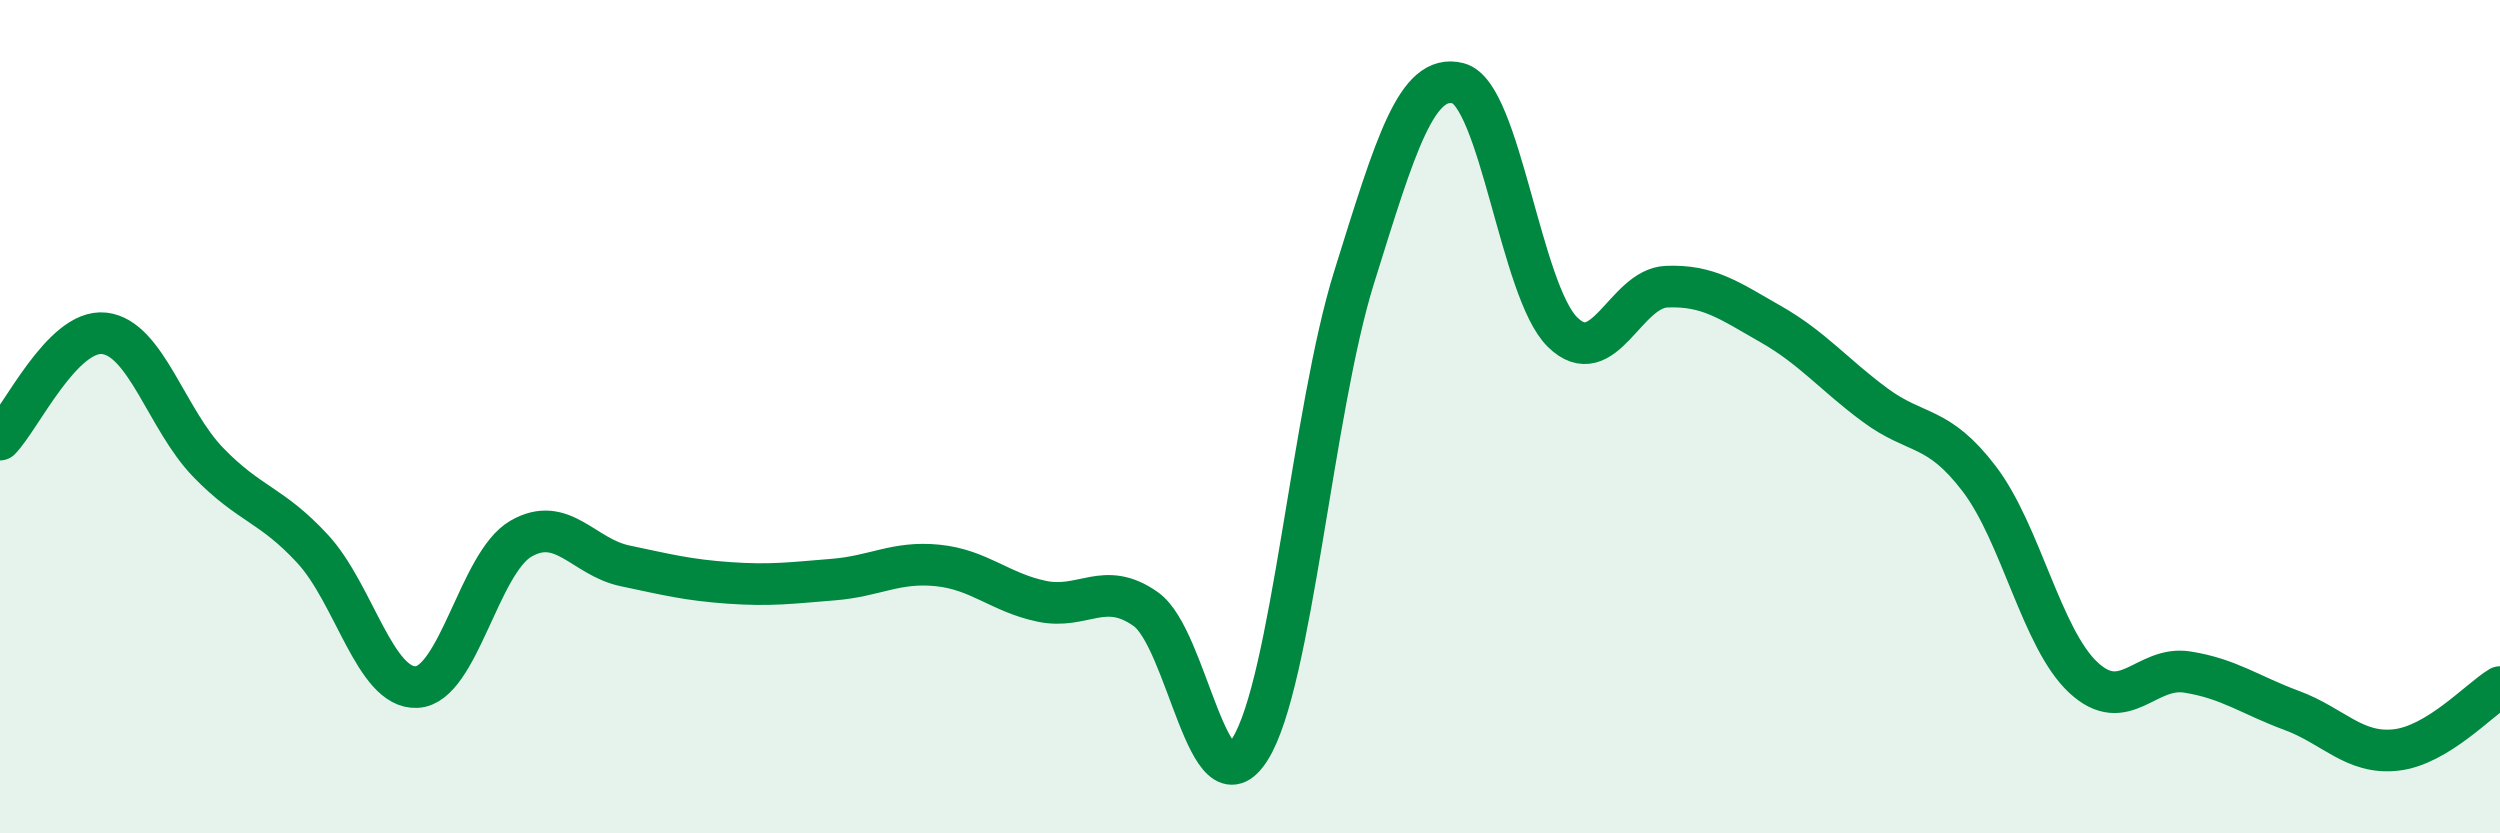
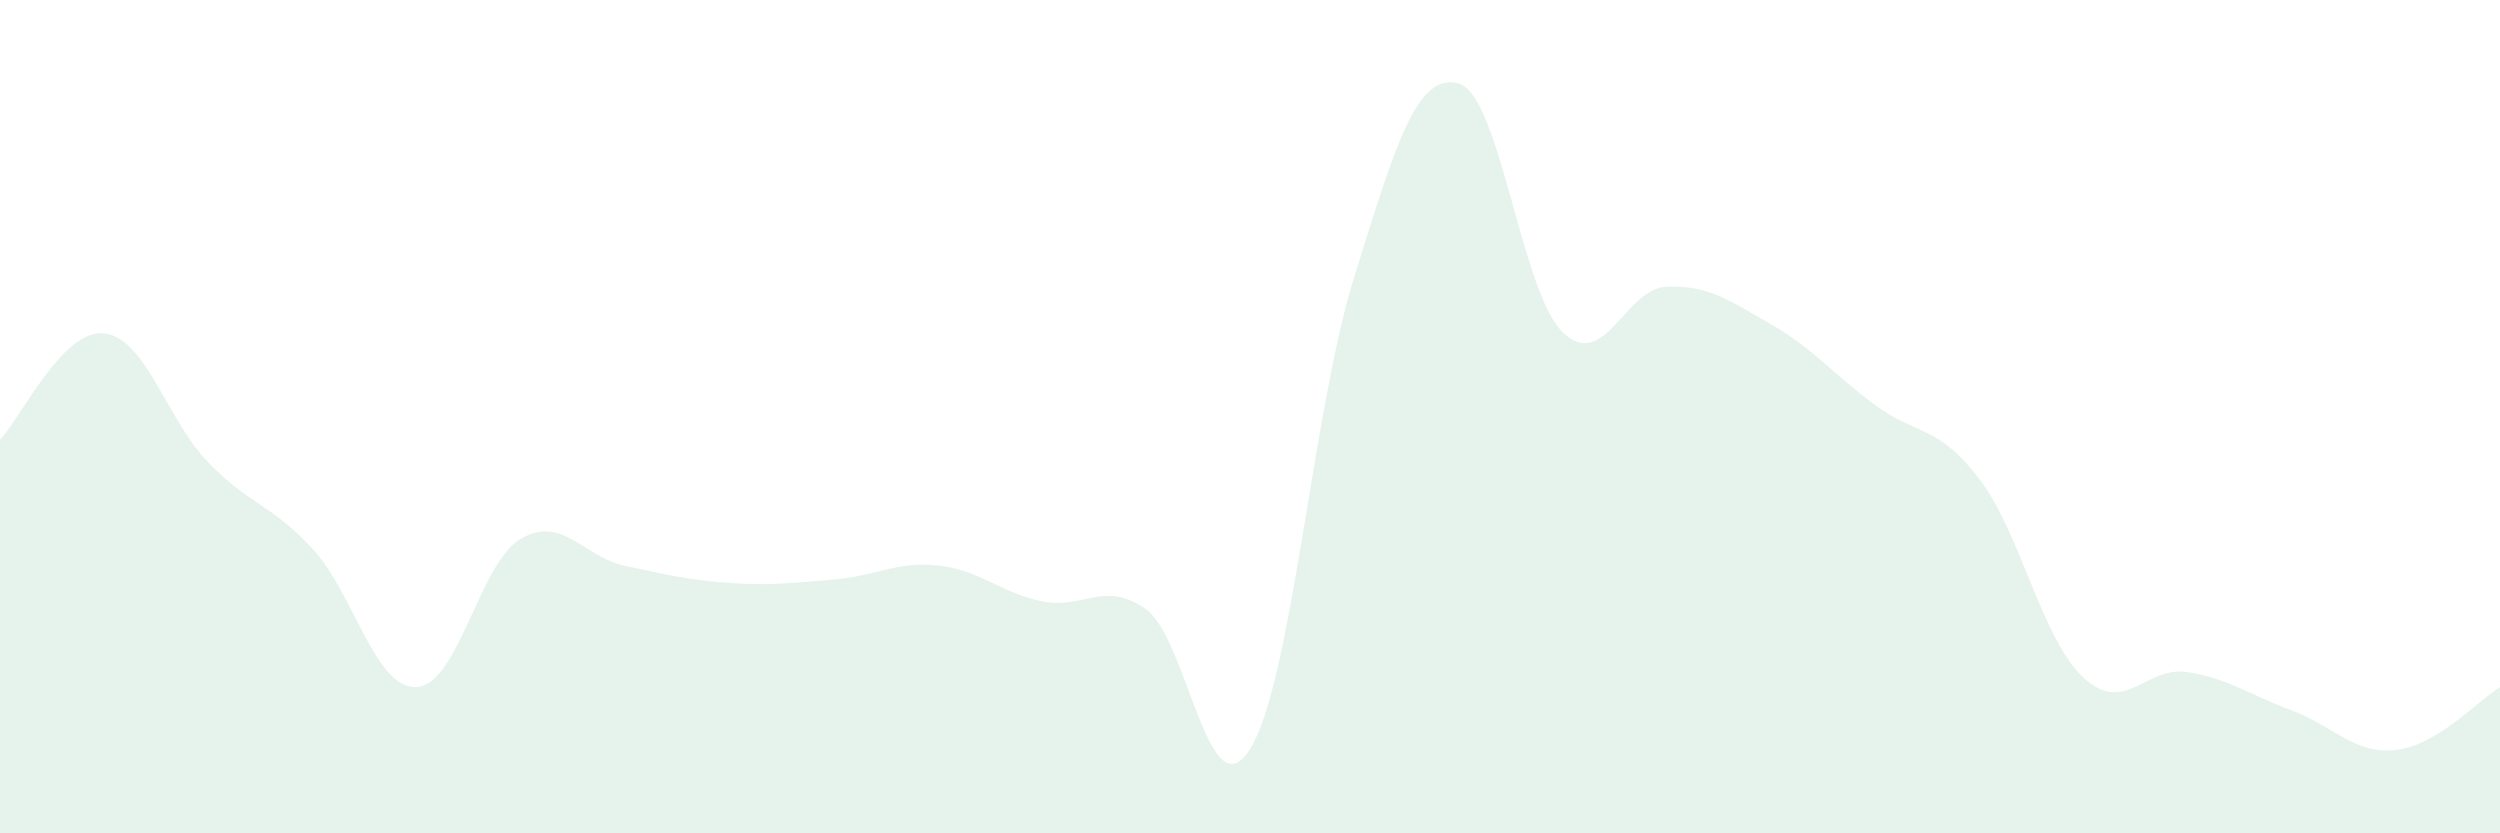
<svg xmlns="http://www.w3.org/2000/svg" width="60" height="20" viewBox="0 0 60 20">
  <path d="M 0,10.55 C 0.5,10.04 1.5,7.89 2.5,8 C 3.5,8.11 4,10.07 5,11.1 C 6,12.13 6.5,12.09 7.5,13.17 C 8.5,14.25 9,16.54 10,16.49 C 11,16.44 11.5,13.51 12.5,12.93 C 13.5,12.35 14,13.37 15,13.58 C 16,13.79 16.5,13.92 17.5,13.99 C 18.5,14.06 19,13.99 20,13.91 C 21,13.83 21.5,13.47 22.5,13.57 C 23.5,13.67 24,14.22 25,14.43 C 26,14.64 26.5,13.91 27.5,14.62 C 28.5,15.33 29,19.57 30,17.98 C 31,16.39 31.5,9.85 32.5,6.65 C 33.5,3.45 34,1.74 35,2 C 36,2.26 36.5,6.99 37.5,7.97 C 38.5,8.95 39,6.92 40,6.88 C 41,6.84 41.5,7.21 42.5,7.78 C 43.5,8.35 44,8.98 45,9.72 C 46,10.46 46.5,10.18 47.5,11.49 C 48.5,12.8 49,15.33 50,16.26 C 51,17.19 51.5,15.97 52.5,16.13 C 53.5,16.29 54,16.68 55,17.05 C 56,17.42 56.5,18.11 57.5,18 C 58.5,17.89 59.5,16.79 60,16.49L60 20L0 20Z" fill="#008740" opacity="0.1" stroke-linecap="round" stroke-linejoin="round" />
-   <path d="M 0,10.55 C 0.5,10.04 1.5,7.89 2.5,8 C 3.5,8.11 4,10.07 5,11.1 C 6,12.13 6.5,12.09 7.5,13.17 C 8.5,14.25 9,16.54 10,16.49 C 11,16.44 11.5,13.51 12.5,12.93 C 13.5,12.35 14,13.37 15,13.58 C 16,13.79 16.5,13.92 17.5,13.99 C 18.5,14.06 19,13.99 20,13.91 C 21,13.83 21.5,13.47 22.5,13.57 C 23.5,13.67 24,14.22 25,14.43 C 26,14.64 26.5,13.91 27.5,14.62 C 28.5,15.33 29,19.57 30,17.98 C 31,16.39 31.5,9.85 32.5,6.65 C 33.5,3.45 34,1.74 35,2 C 36,2.26 36.5,6.99 37.5,7.97 C 38.5,8.95 39,6.92 40,6.88 C 41,6.84 41.5,7.21 42.5,7.78 C 43.5,8.35 44,8.98 45,9.72 C 46,10.46 46.5,10.18 47.5,11.49 C 48.5,12.8 49,15.33 50,16.26 C 51,17.19 51.5,15.97 52.5,16.13 C 53.5,16.29 54,16.68 55,17.05 C 56,17.42 56.5,18.11 57.5,18 C 58.5,17.89 59.5,16.79 60,16.49" stroke="#008740" stroke-width="1" fill="none" stroke-linecap="round" stroke-linejoin="round" />
</svg>